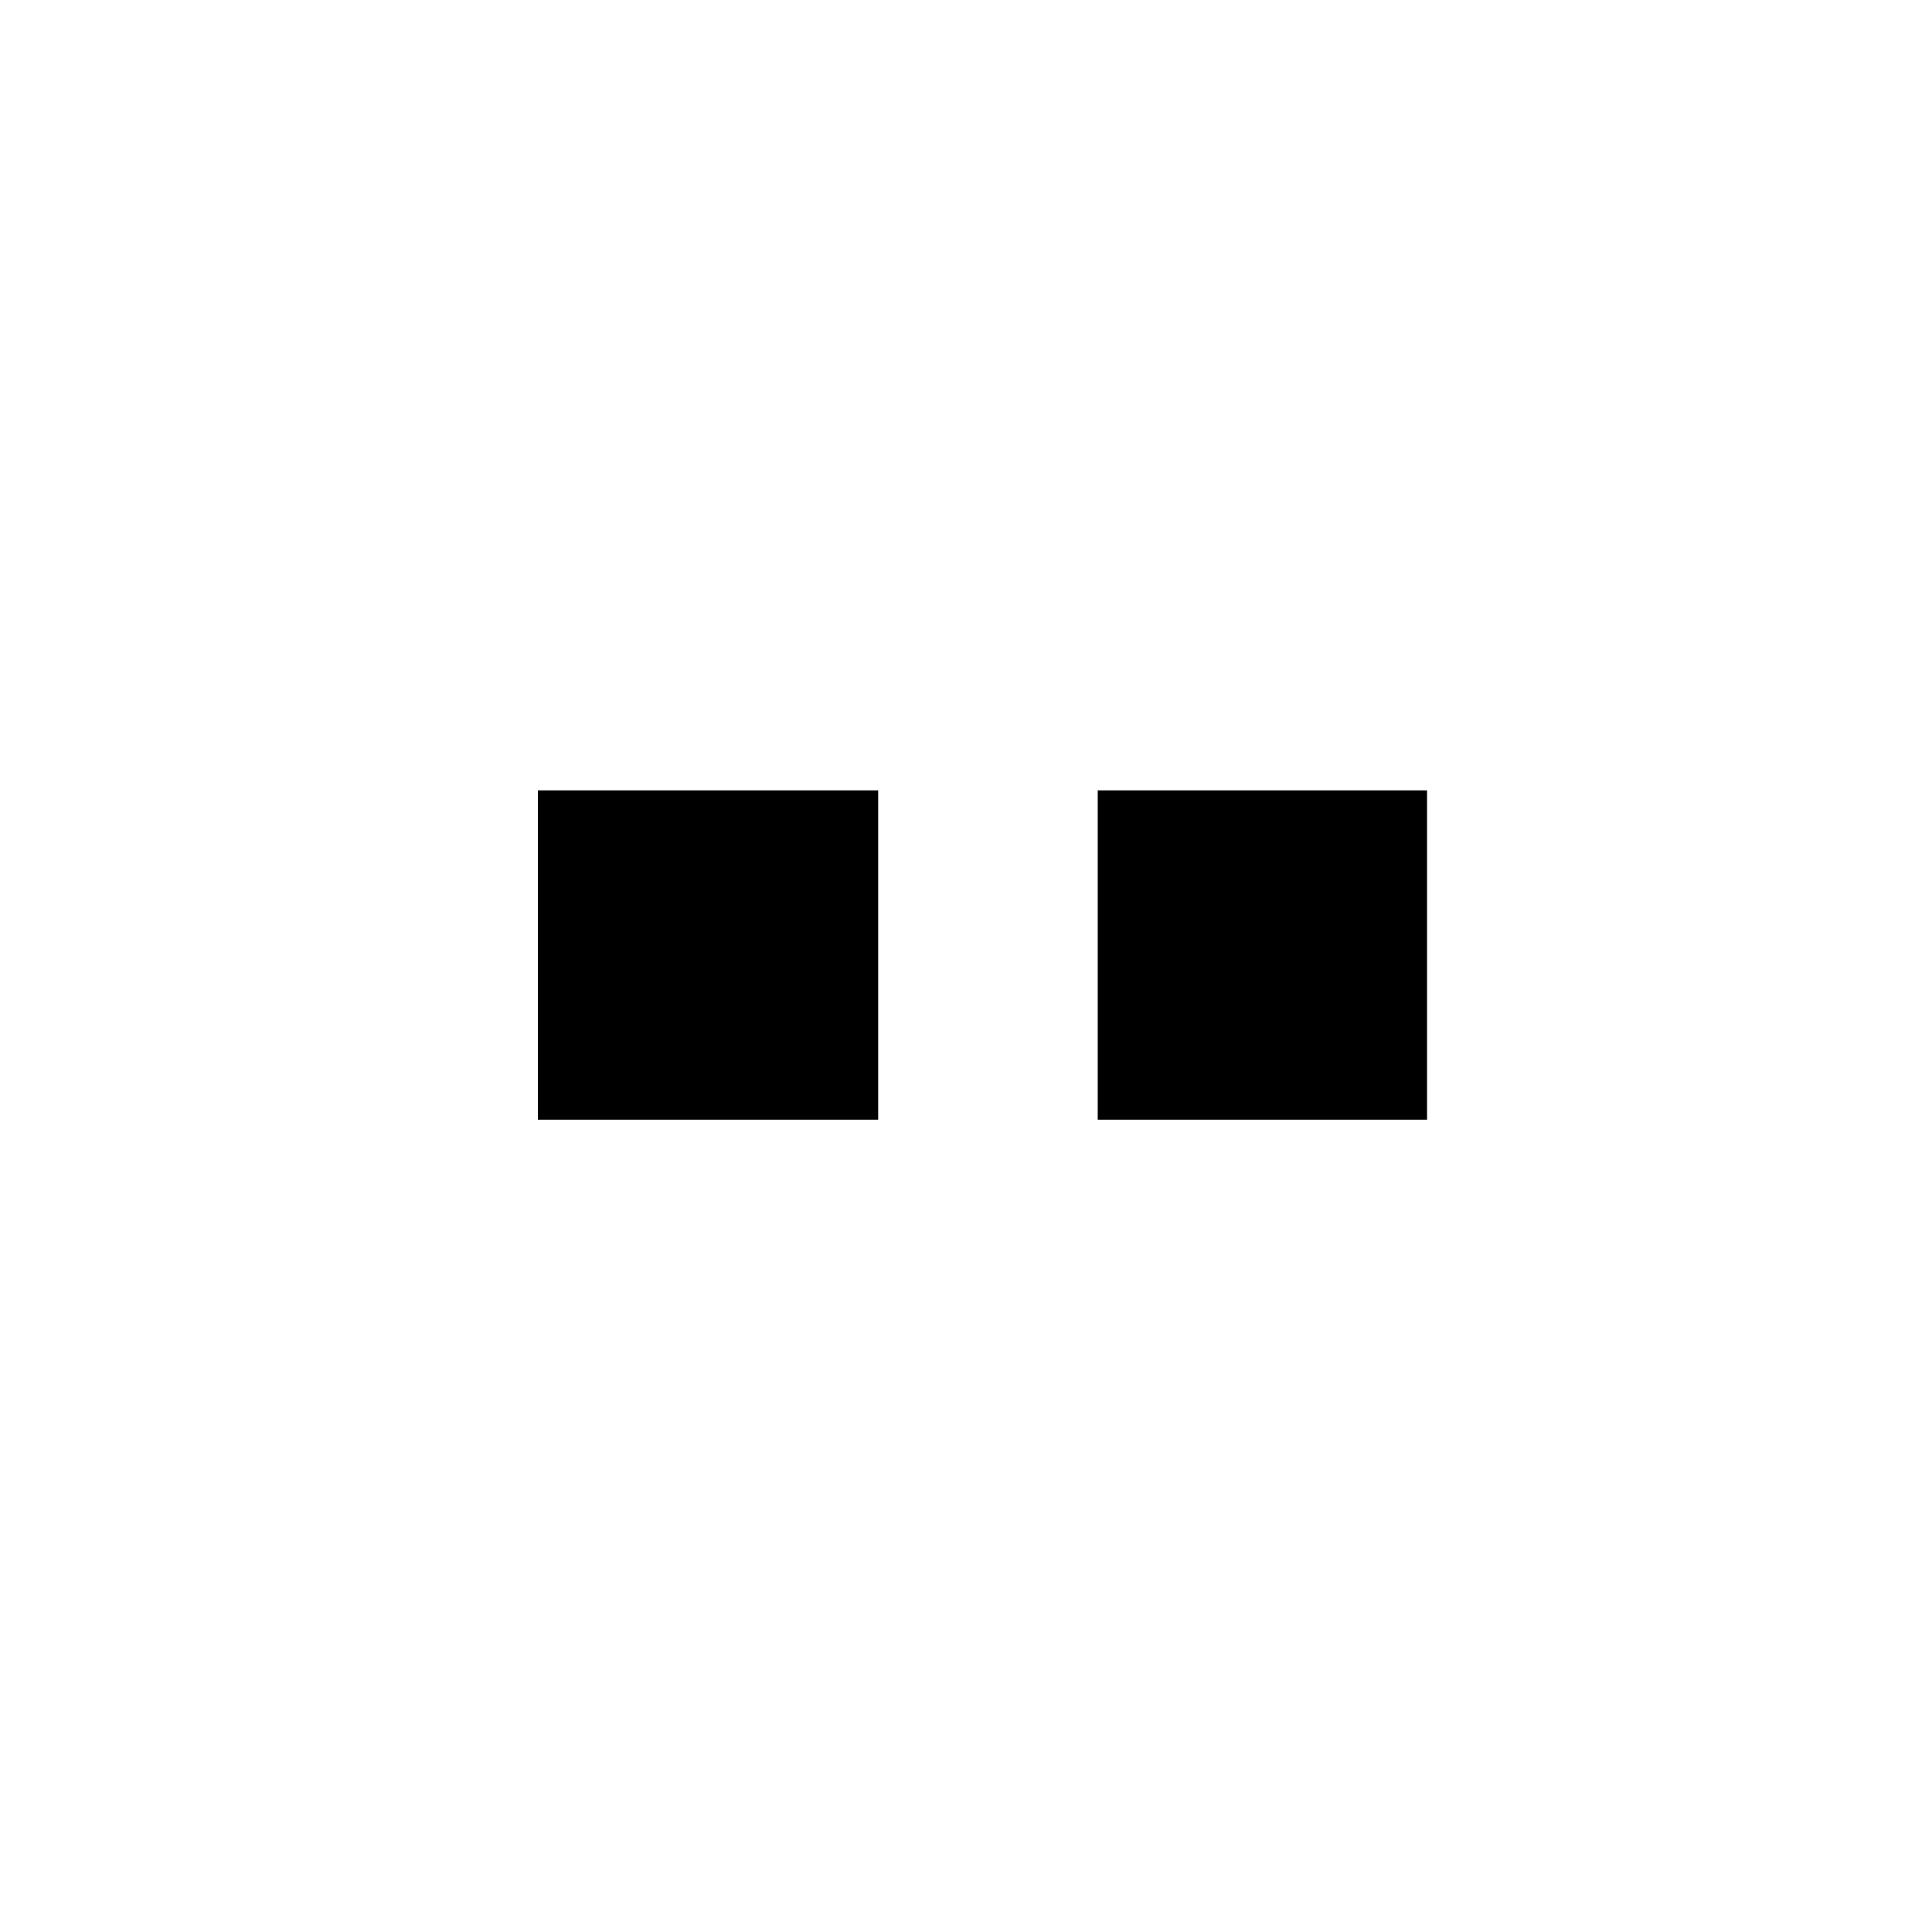
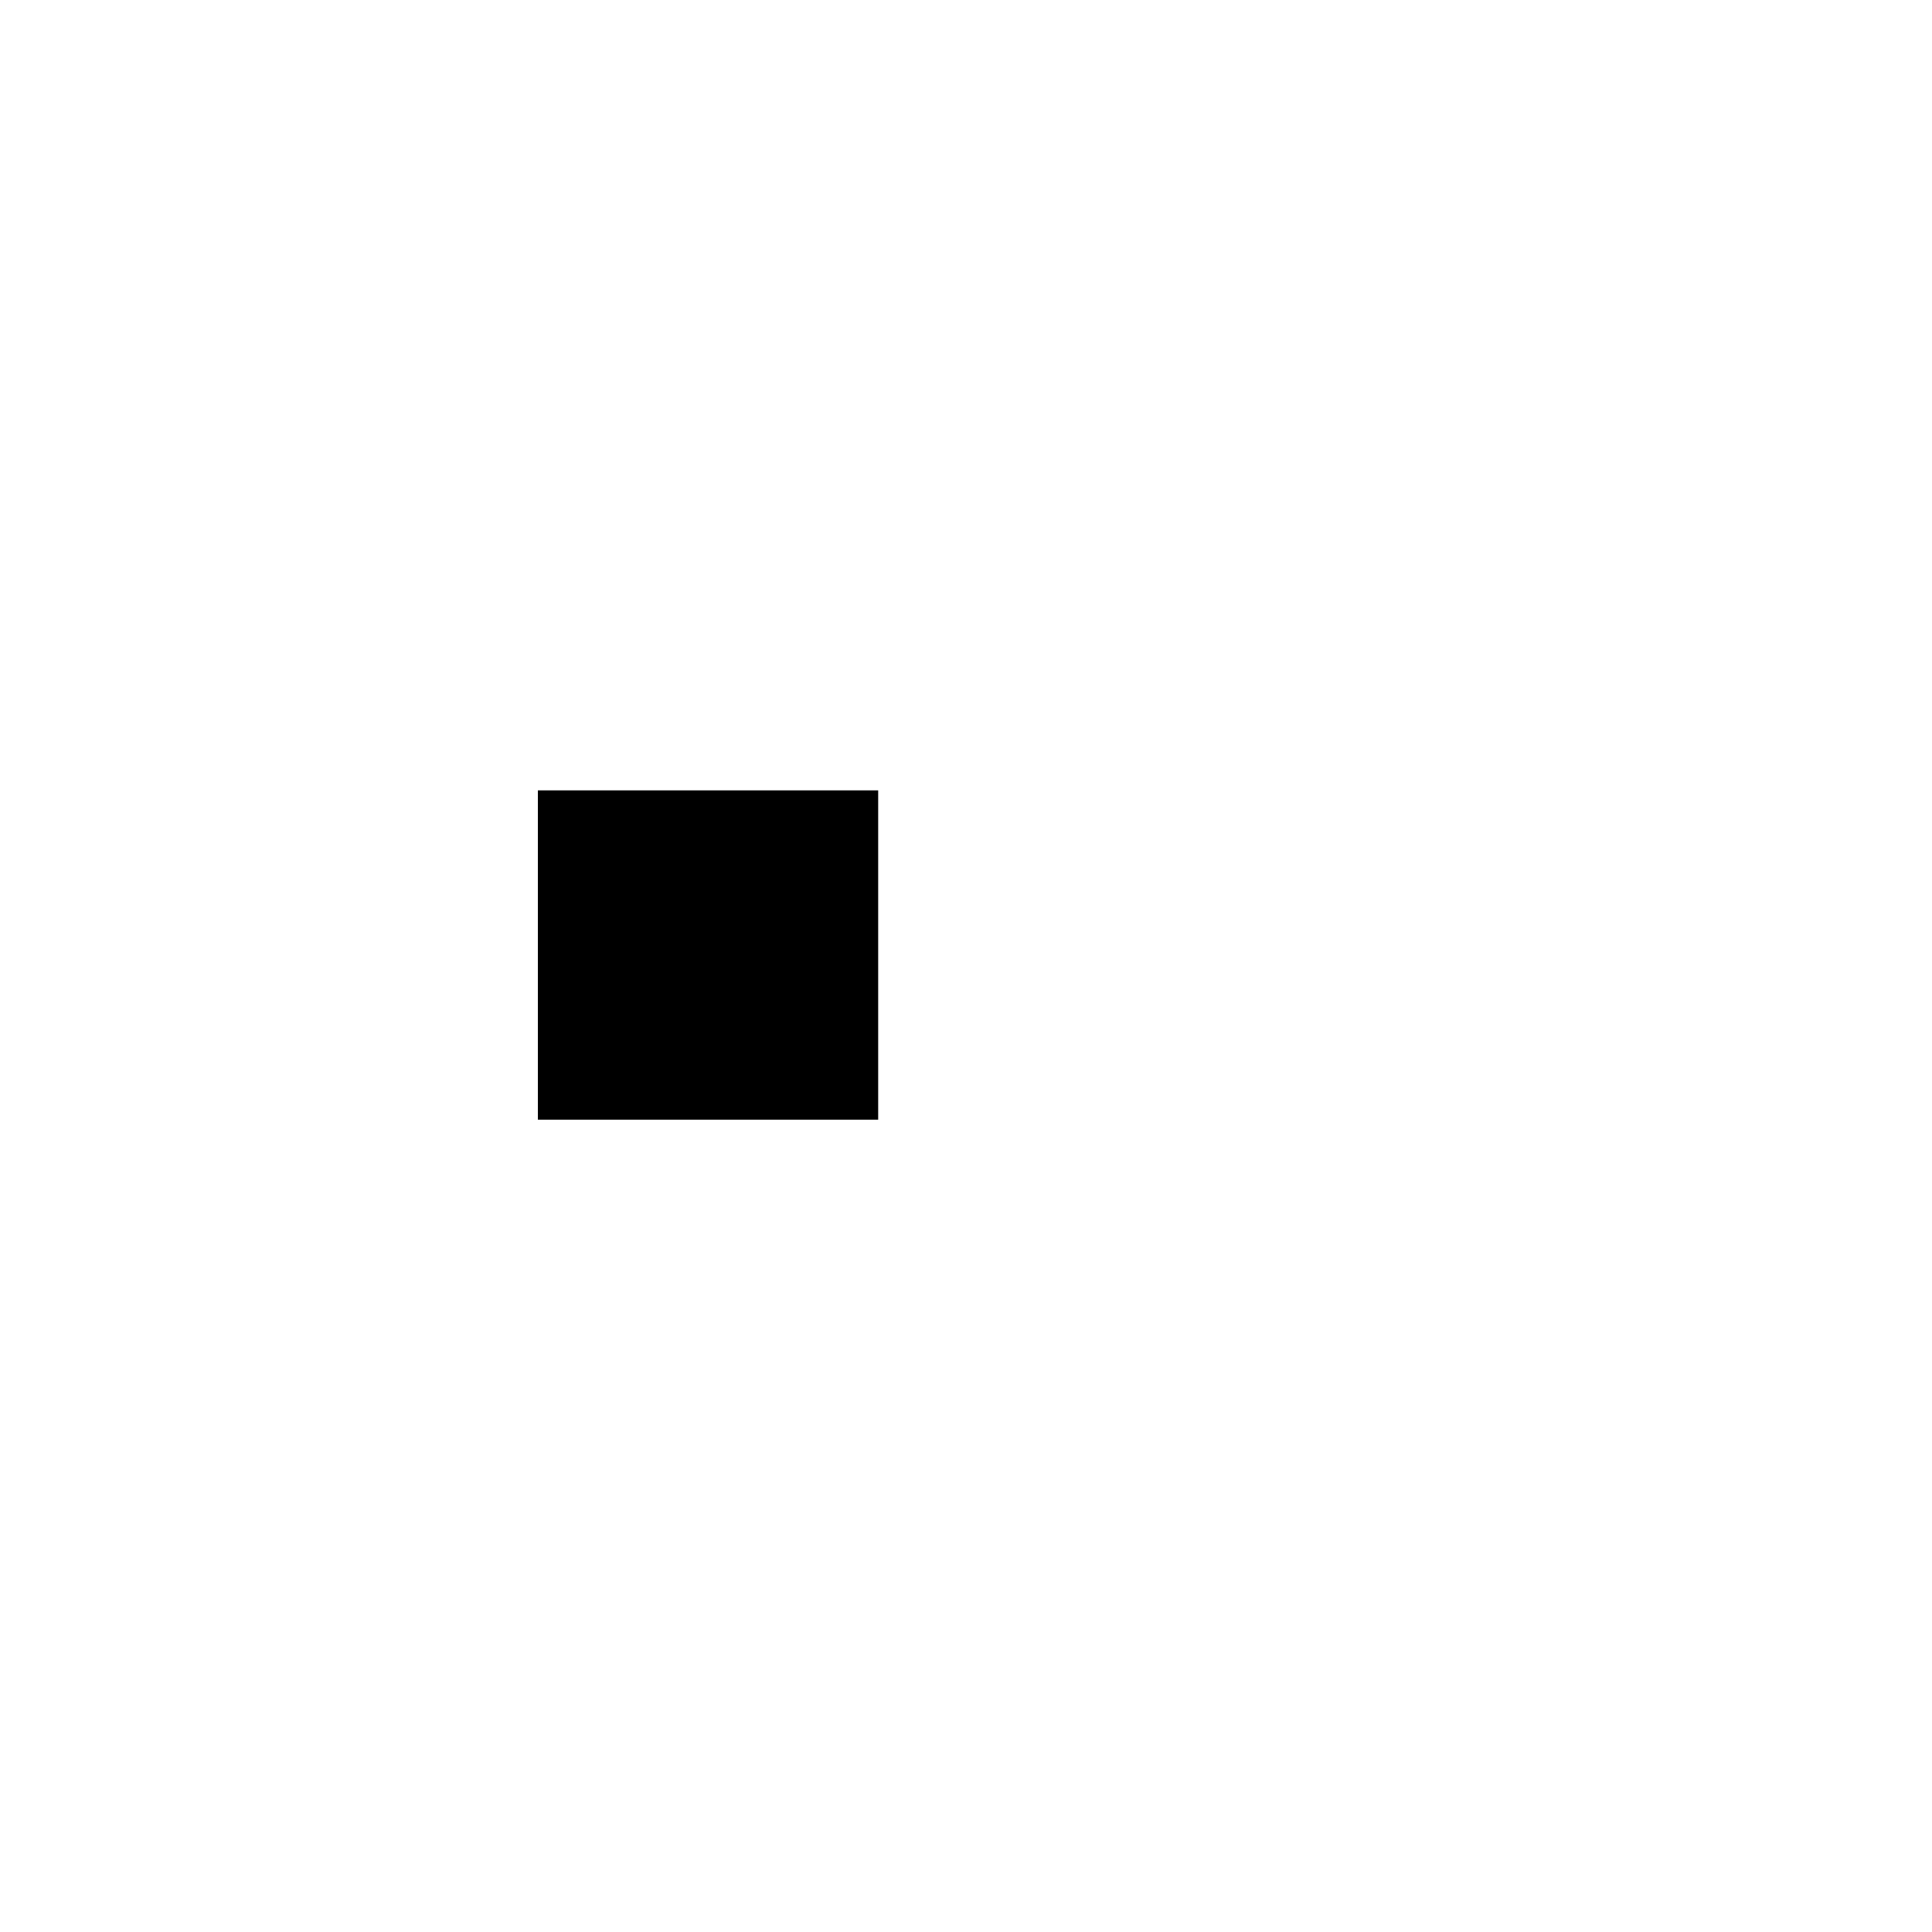
<svg xmlns="http://www.w3.org/2000/svg" version="1.0" width="88pt" height="88pt" viewBox="0 0 88 88" preserveAspectRatio="xMidYMid meet">
  <g transform="translate(0,88) scale(0.1,-0.1)" fill="#000000" stroke="none">
    <path d="M245 445 l0 -75 78 0 77 0 0 75 0 75 -77 0 -78 0 0 -75z" />
-     <path d="M500 445 l0 -75 75 0 75 0 0 75 0 75 -75 0 -75 0 0 -75z" />
  </g>
</svg>